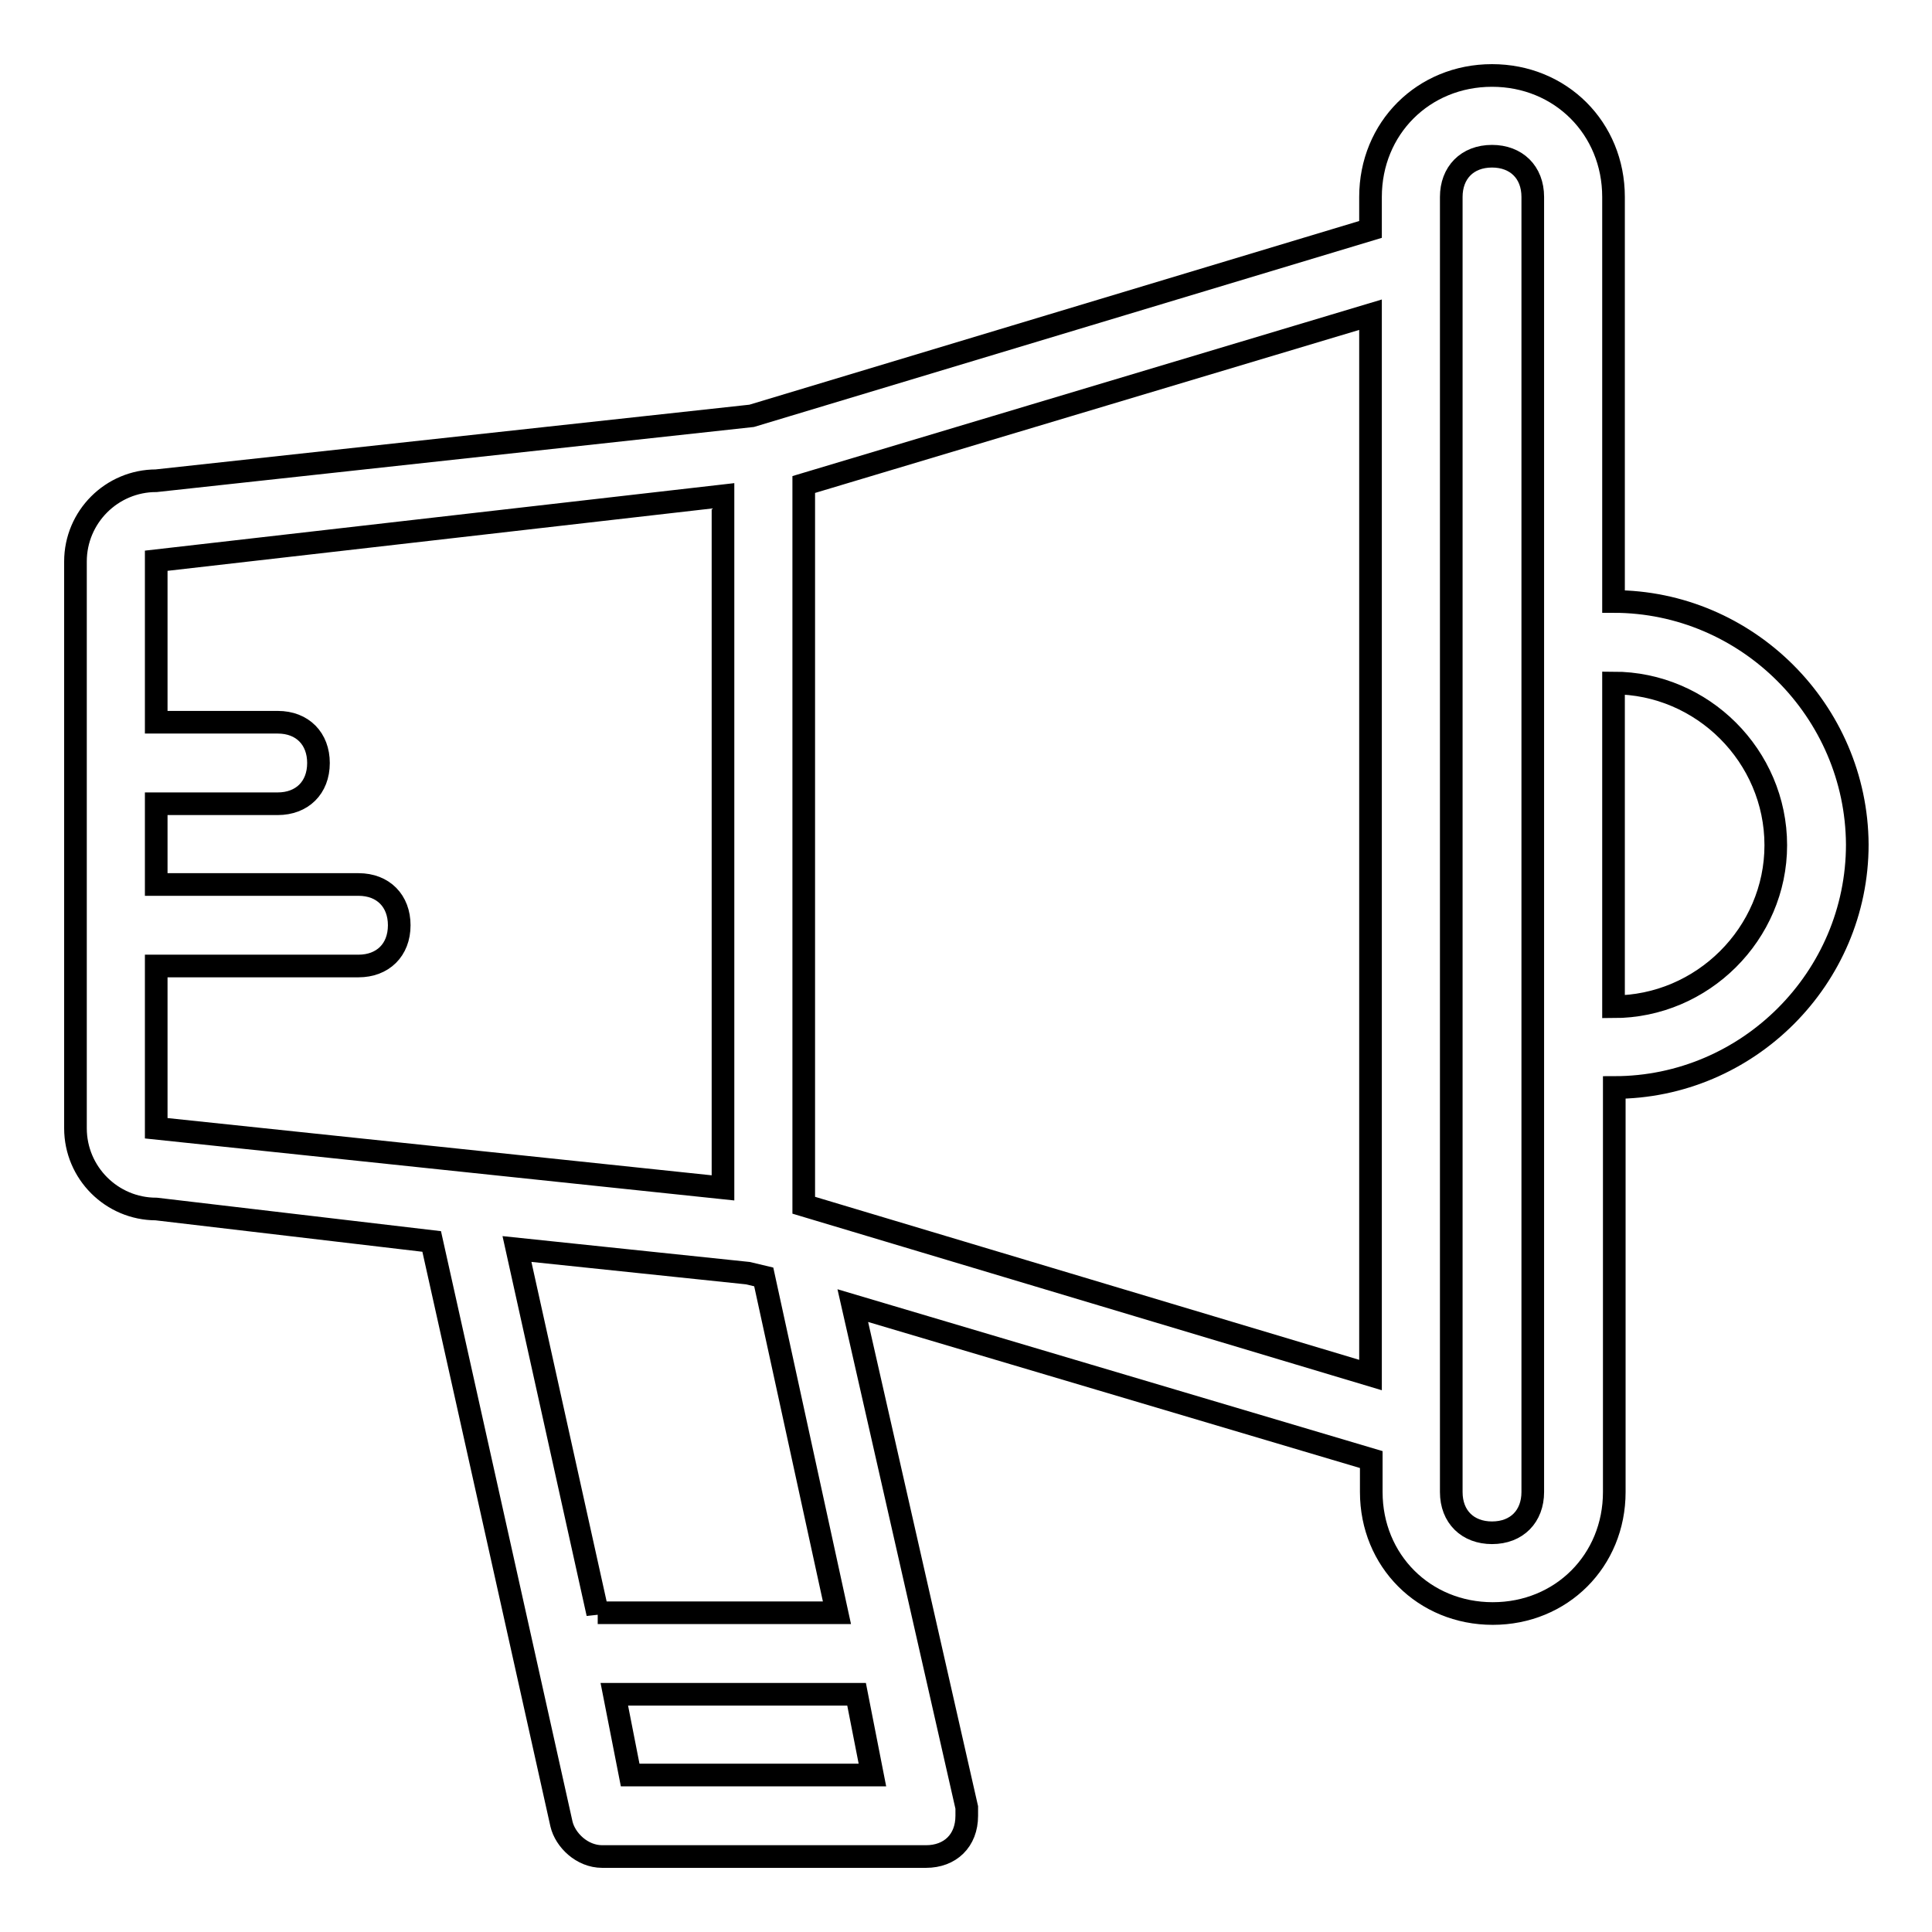
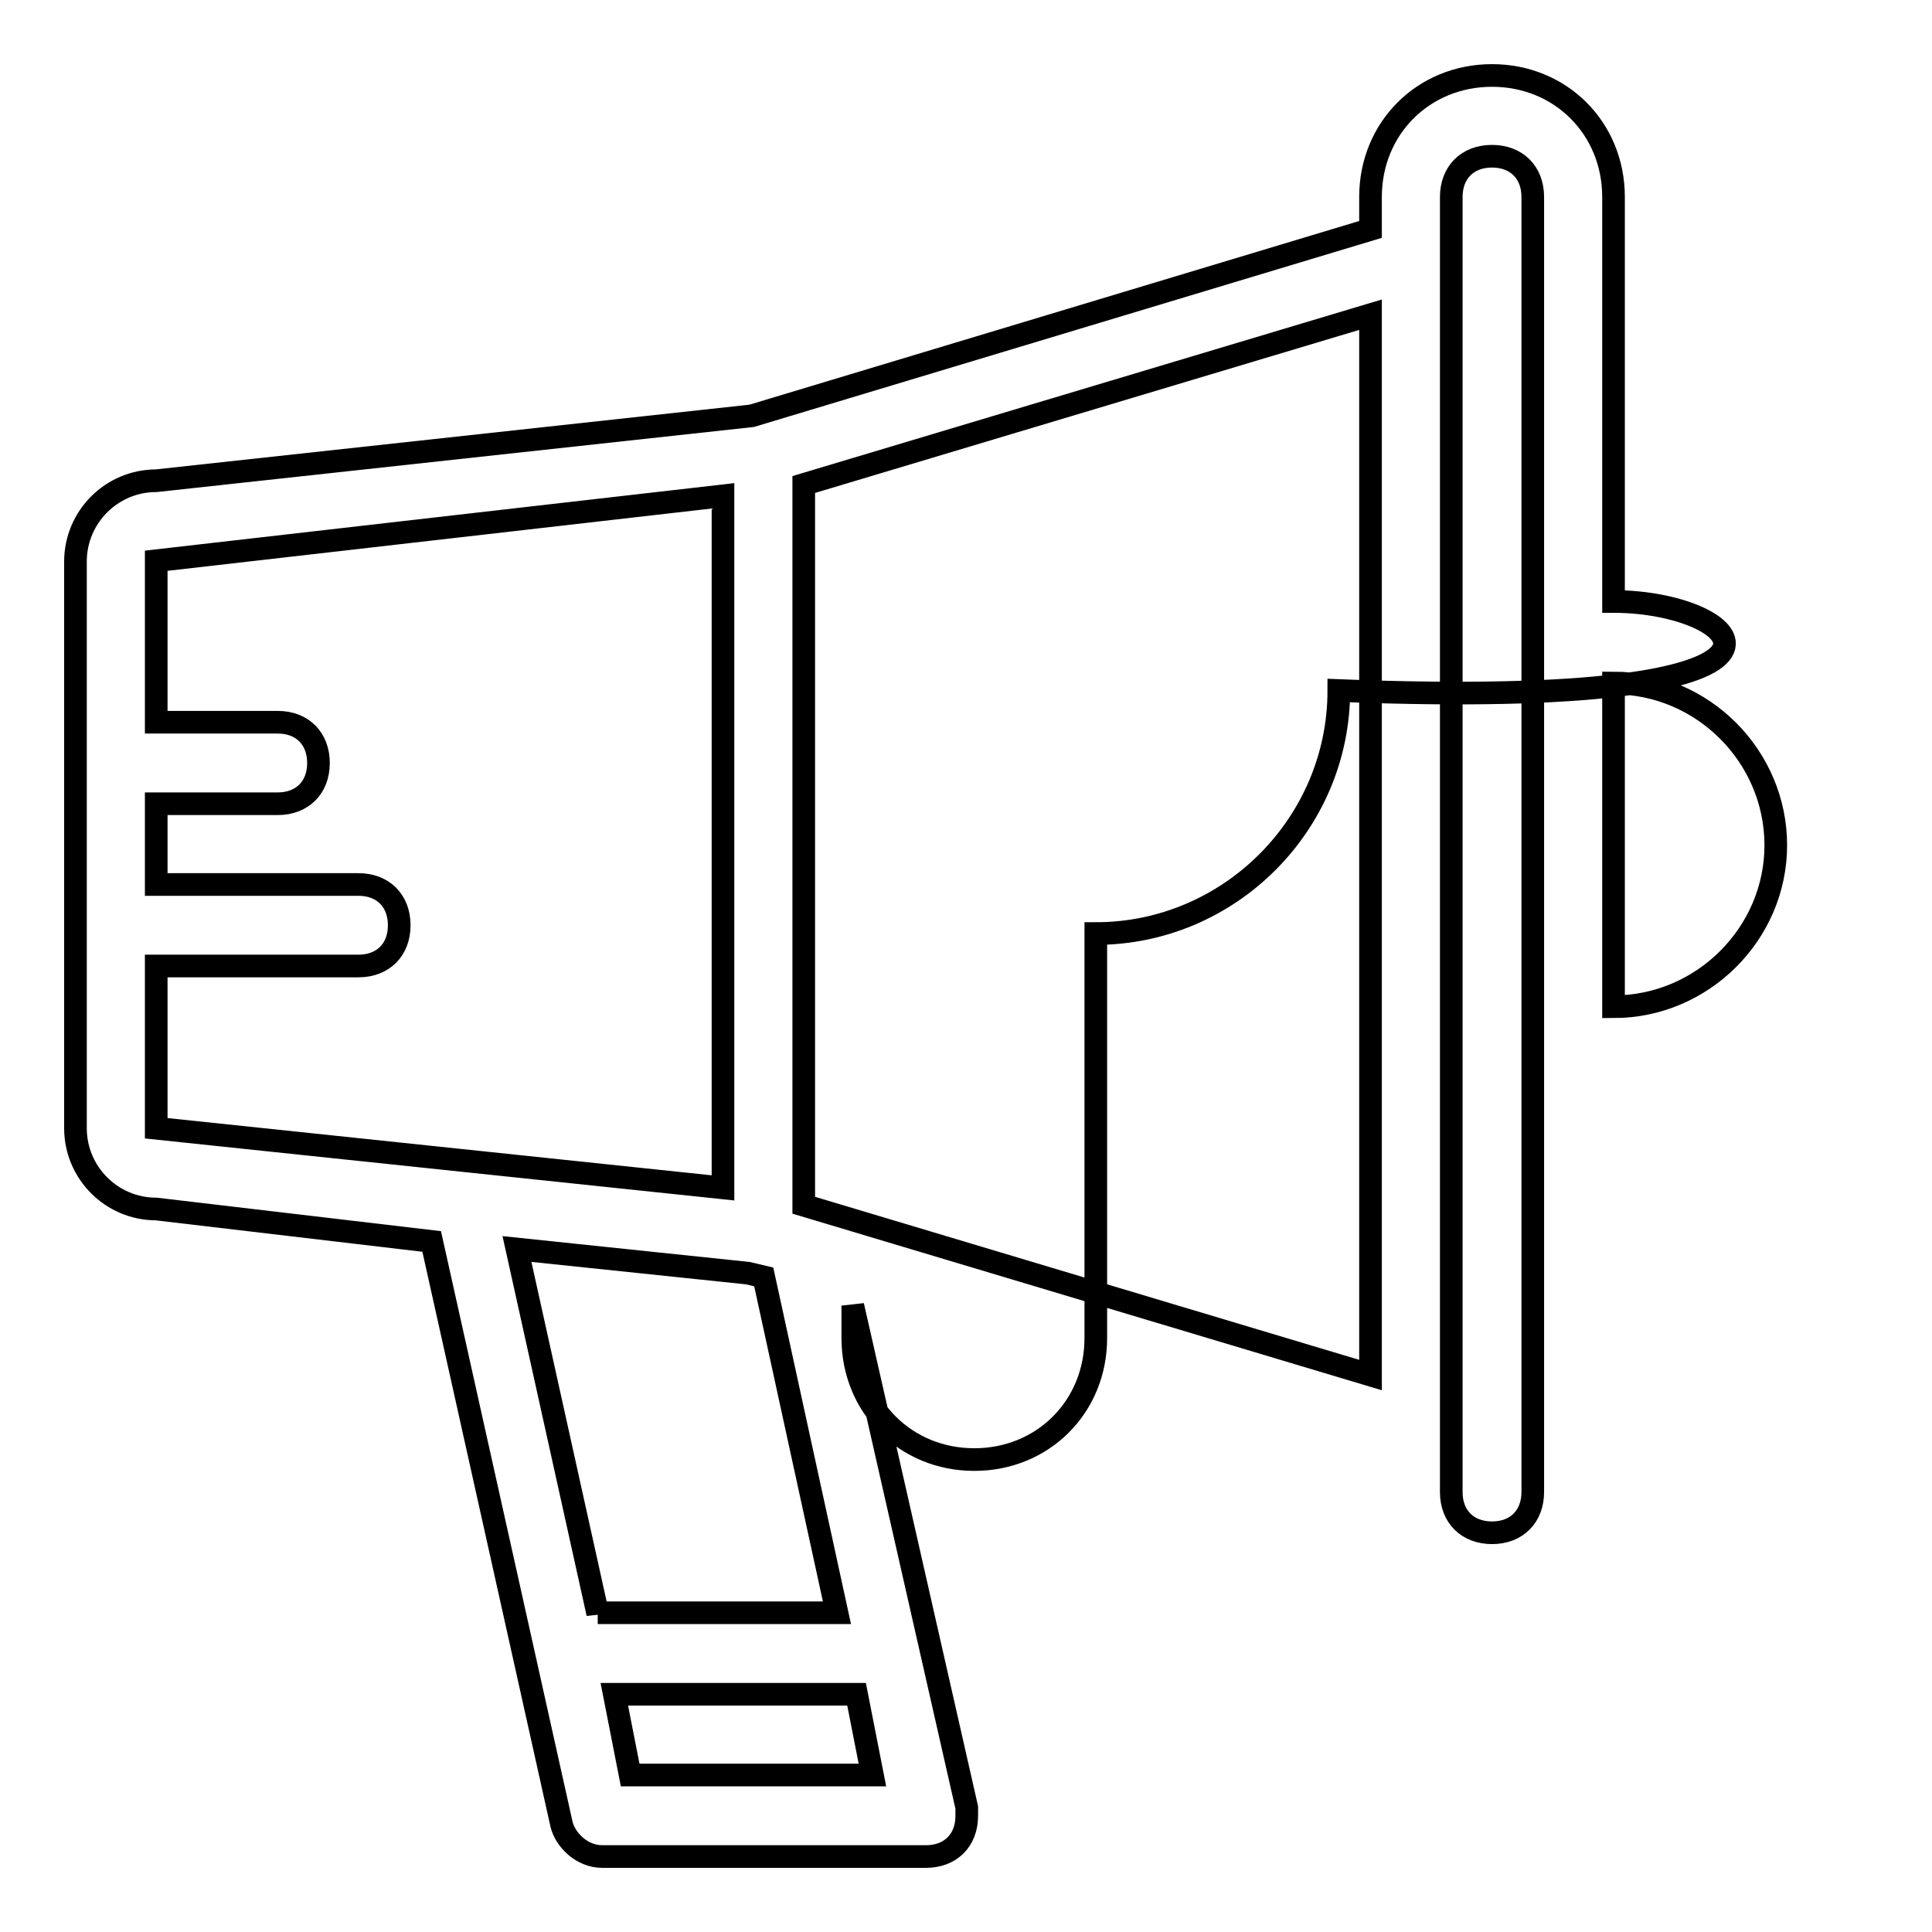
<svg xmlns="http://www.w3.org/2000/svg" version="1.1" x="0px" y="0px" viewBox="0 0 256 256" enable-background="new 0 0 256 256" xml:space="preserve">
  <g>
    <g>
-       <path stroke-width="3" fill-opacity="0" stroke="#000000" d="M213.8,79.7V26.1c0-9.1-7-16.1-16.1-16.1c-9.1,0-16.1,7-16.1,16.1v4.3L99.6,55.1l-78.9,8.6c-5.9,0-10.7,4.8-10.7,10.7v75.1c0,5.9,4.8,10.7,10.7,10.7l36.5,4.3l17.2,77.2l0,0c0.5,2.1,2.7,4.3,5.4,4.3h42.9c3.2,0,5.4-2.1,5.4-5.4c0-0.5,0-0.5,0-1.1l0,0L113,173l68.7,20.4v4.3c0,9.1,7,16.1,16.1,16.1c9.1,0,16.1-7,16.1-16.1v-53.6c17.7,0,32.2-14.5,32.2-32.2C246,94.2,231.5,79.7,213.8,79.7z M20.7,149.5V128h26.8c3.2,0,5.4-2.1,5.4-5.4c0-3.2-2.1-5.4-5.4-5.4H20.7v-10.7h16.1c3.2,0,5.4-2.1,5.4-5.4c0-3.2-2.1-5.4-5.4-5.4H20.7V74.3l75.1-8.6v91.7L20.7,149.5z M79.2,213.8l-10.7-48.3l30.6,3.2l2.1,0.5l9.7,44.5H79.2z M113.5,224.5l2.1,10.7H83.5l-2.1-10.7H113.5z M181.6,182.2l-75.1-22.5V64.2l75.1-22.5V182.2z M203.1,197.7c0,3.2-2.1,5.4-5.4,5.4c-3.2,0-5.4-2.1-5.4-5.4V26.1c0-3.2,2.1-5.4,5.4-5.4c3.2,0,5.4,2.1,5.4,5.4V197.7z M213.8,133.4V90.5c11.8,0,21.5,9.7,21.5,21.5C235.3,123.7,225.6,133.4,213.8,133.4z" />
+       <path stroke-width="3" fill-opacity="0" stroke="#000000" d="M213.8,79.7V26.1c0-9.1-7-16.1-16.1-16.1c-9.1,0-16.1,7-16.1,16.1v4.3L99.6,55.1l-78.9,8.6c-5.9,0-10.7,4.8-10.7,10.7v75.1c0,5.9,4.8,10.7,10.7,10.7l36.5,4.3l17.2,77.2l0,0c0.5,2.1,2.7,4.3,5.4,4.3h42.9c3.2,0,5.4-2.1,5.4-5.4c0-0.5,0-0.5,0-1.1l0,0L113,173v4.3c0,9.1,7,16.1,16.1,16.1c9.1,0,16.1-7,16.1-16.1v-53.6c17.7,0,32.2-14.5,32.2-32.2C246,94.2,231.5,79.7,213.8,79.7z M20.7,149.5V128h26.8c3.2,0,5.4-2.1,5.4-5.4c0-3.2-2.1-5.4-5.4-5.4H20.7v-10.7h16.1c3.2,0,5.4-2.1,5.4-5.4c0-3.2-2.1-5.4-5.4-5.4H20.7V74.3l75.1-8.6v91.7L20.7,149.5z M79.2,213.8l-10.7-48.3l30.6,3.2l2.1,0.5l9.7,44.5H79.2z M113.5,224.5l2.1,10.7H83.5l-2.1-10.7H113.5z M181.6,182.2l-75.1-22.5V64.2l75.1-22.5V182.2z M203.1,197.7c0,3.2-2.1,5.4-5.4,5.4c-3.2,0-5.4-2.1-5.4-5.4V26.1c0-3.2,2.1-5.4,5.4-5.4c3.2,0,5.4,2.1,5.4,5.4V197.7z M213.8,133.4V90.5c11.8,0,21.5,9.7,21.5,21.5C235.3,123.7,225.6,133.4,213.8,133.4z" />
    </g>
  </g>
</svg>